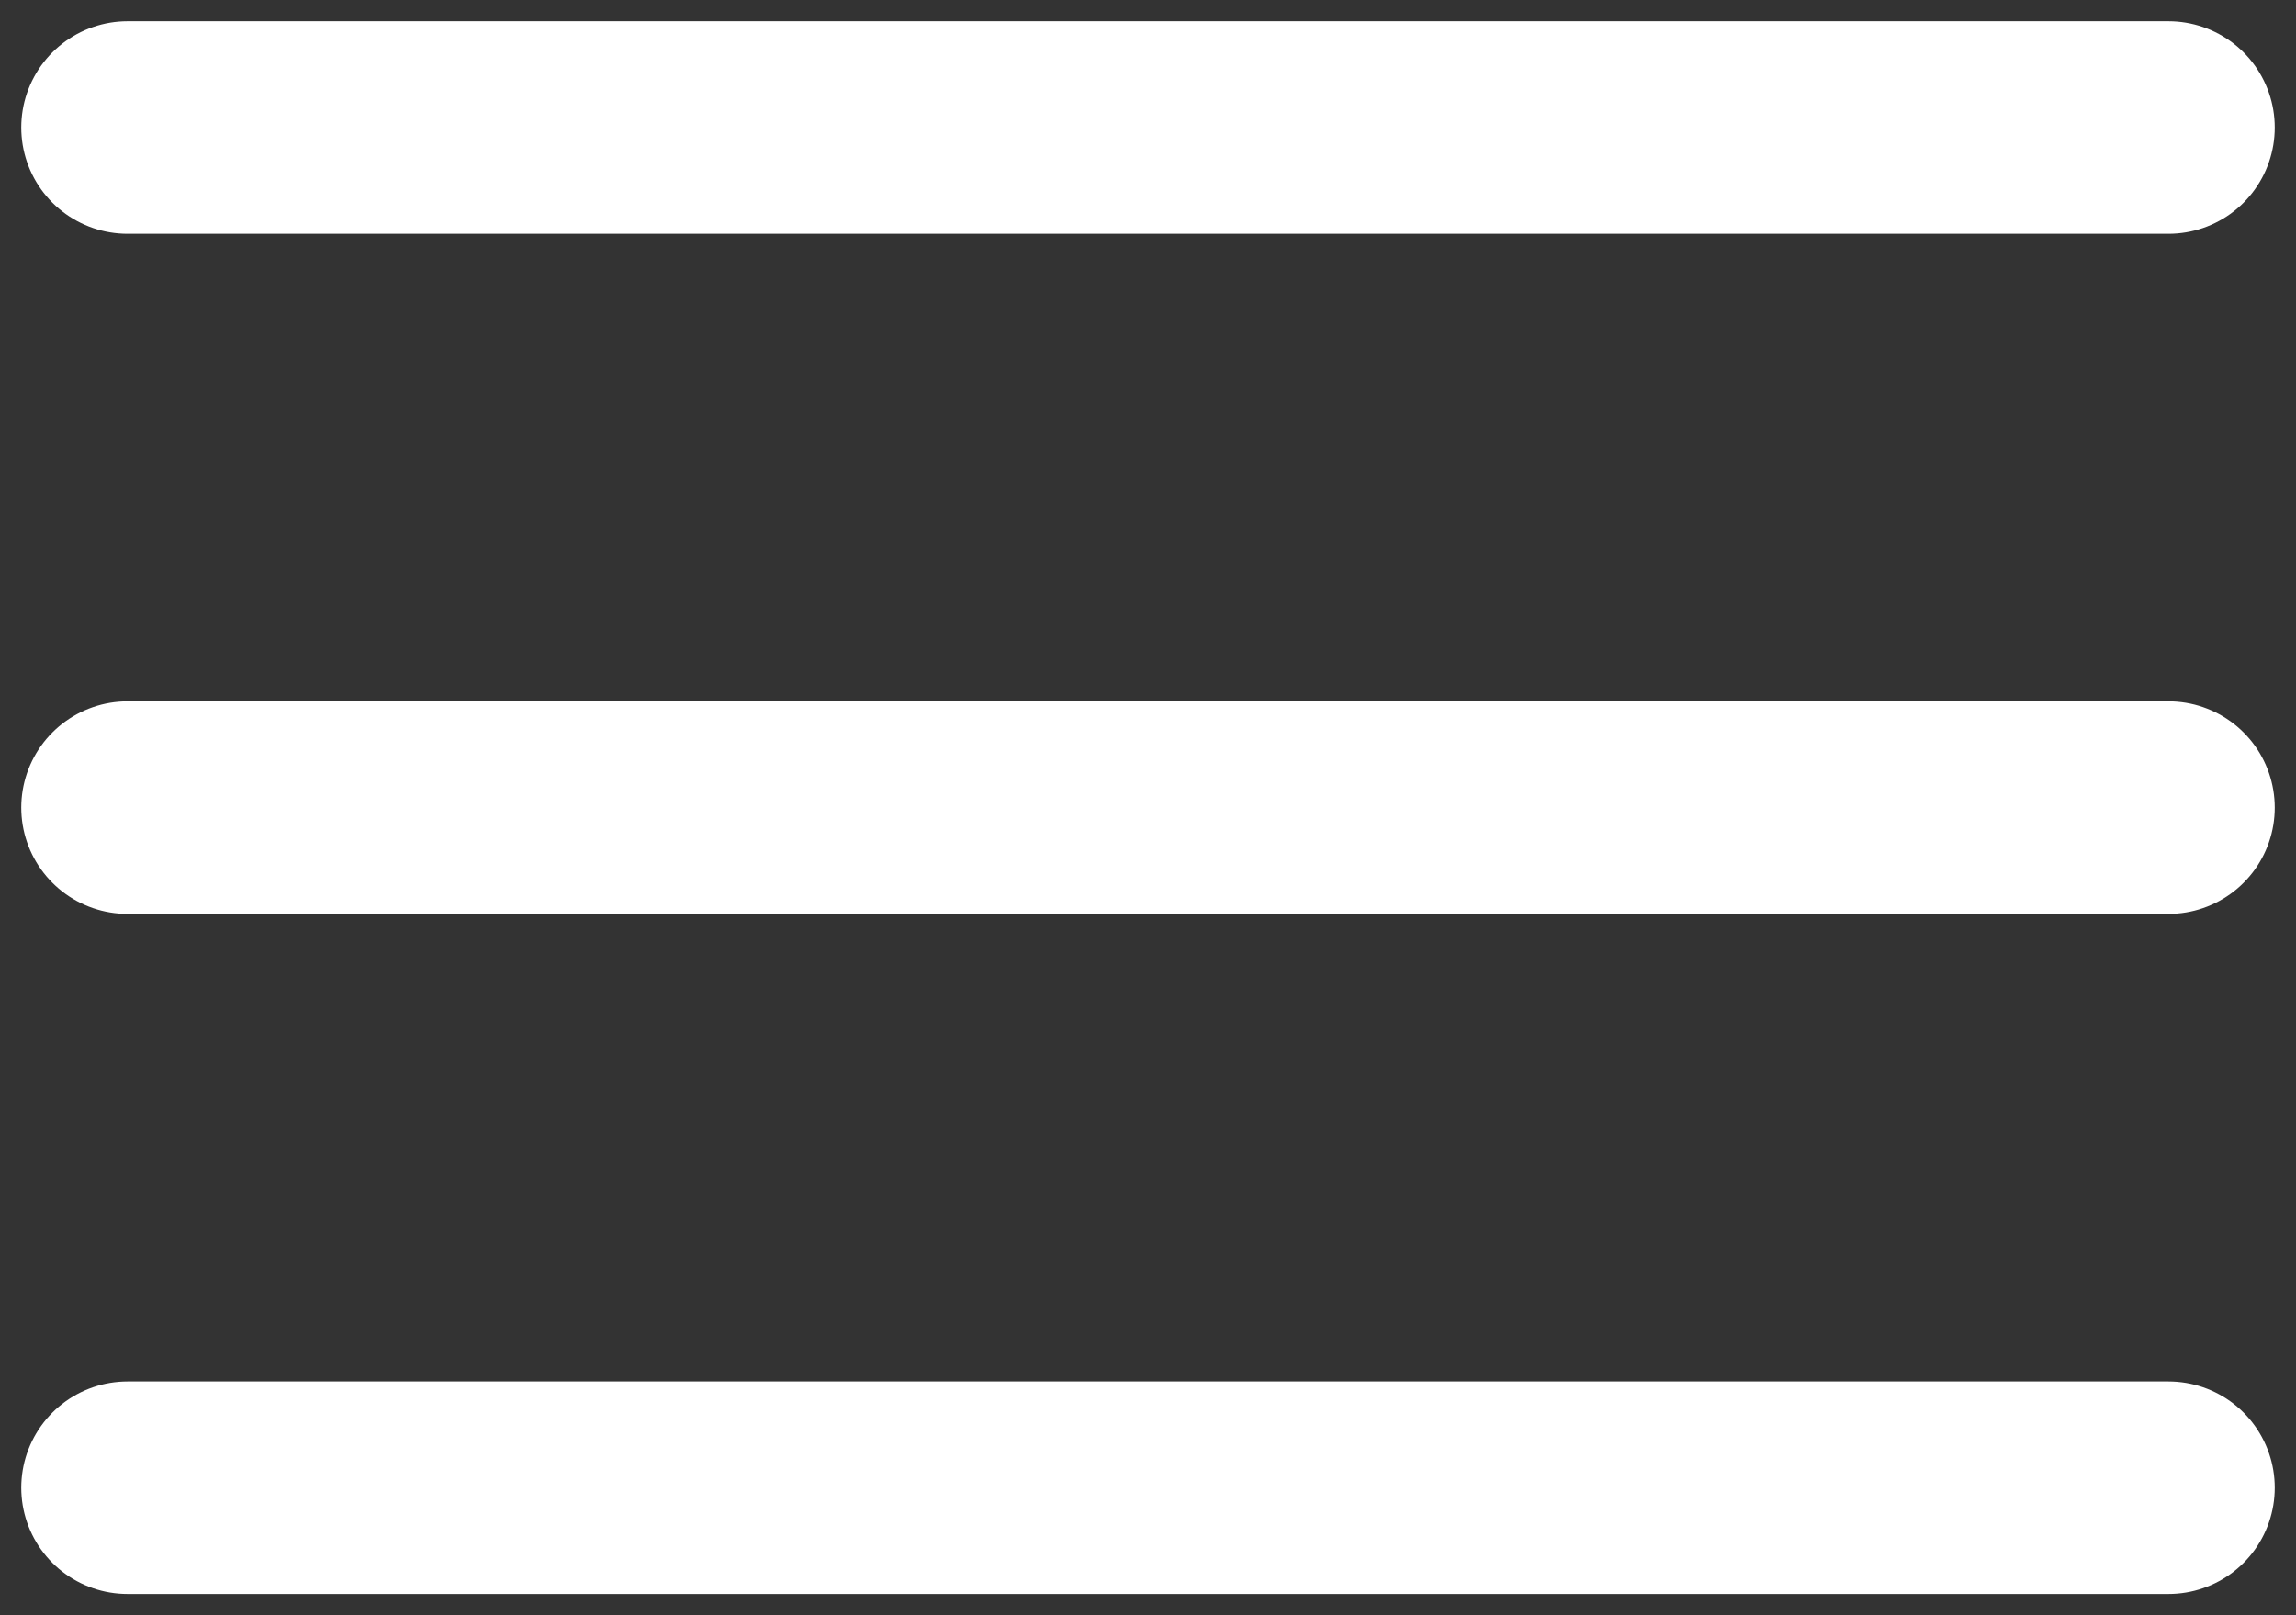
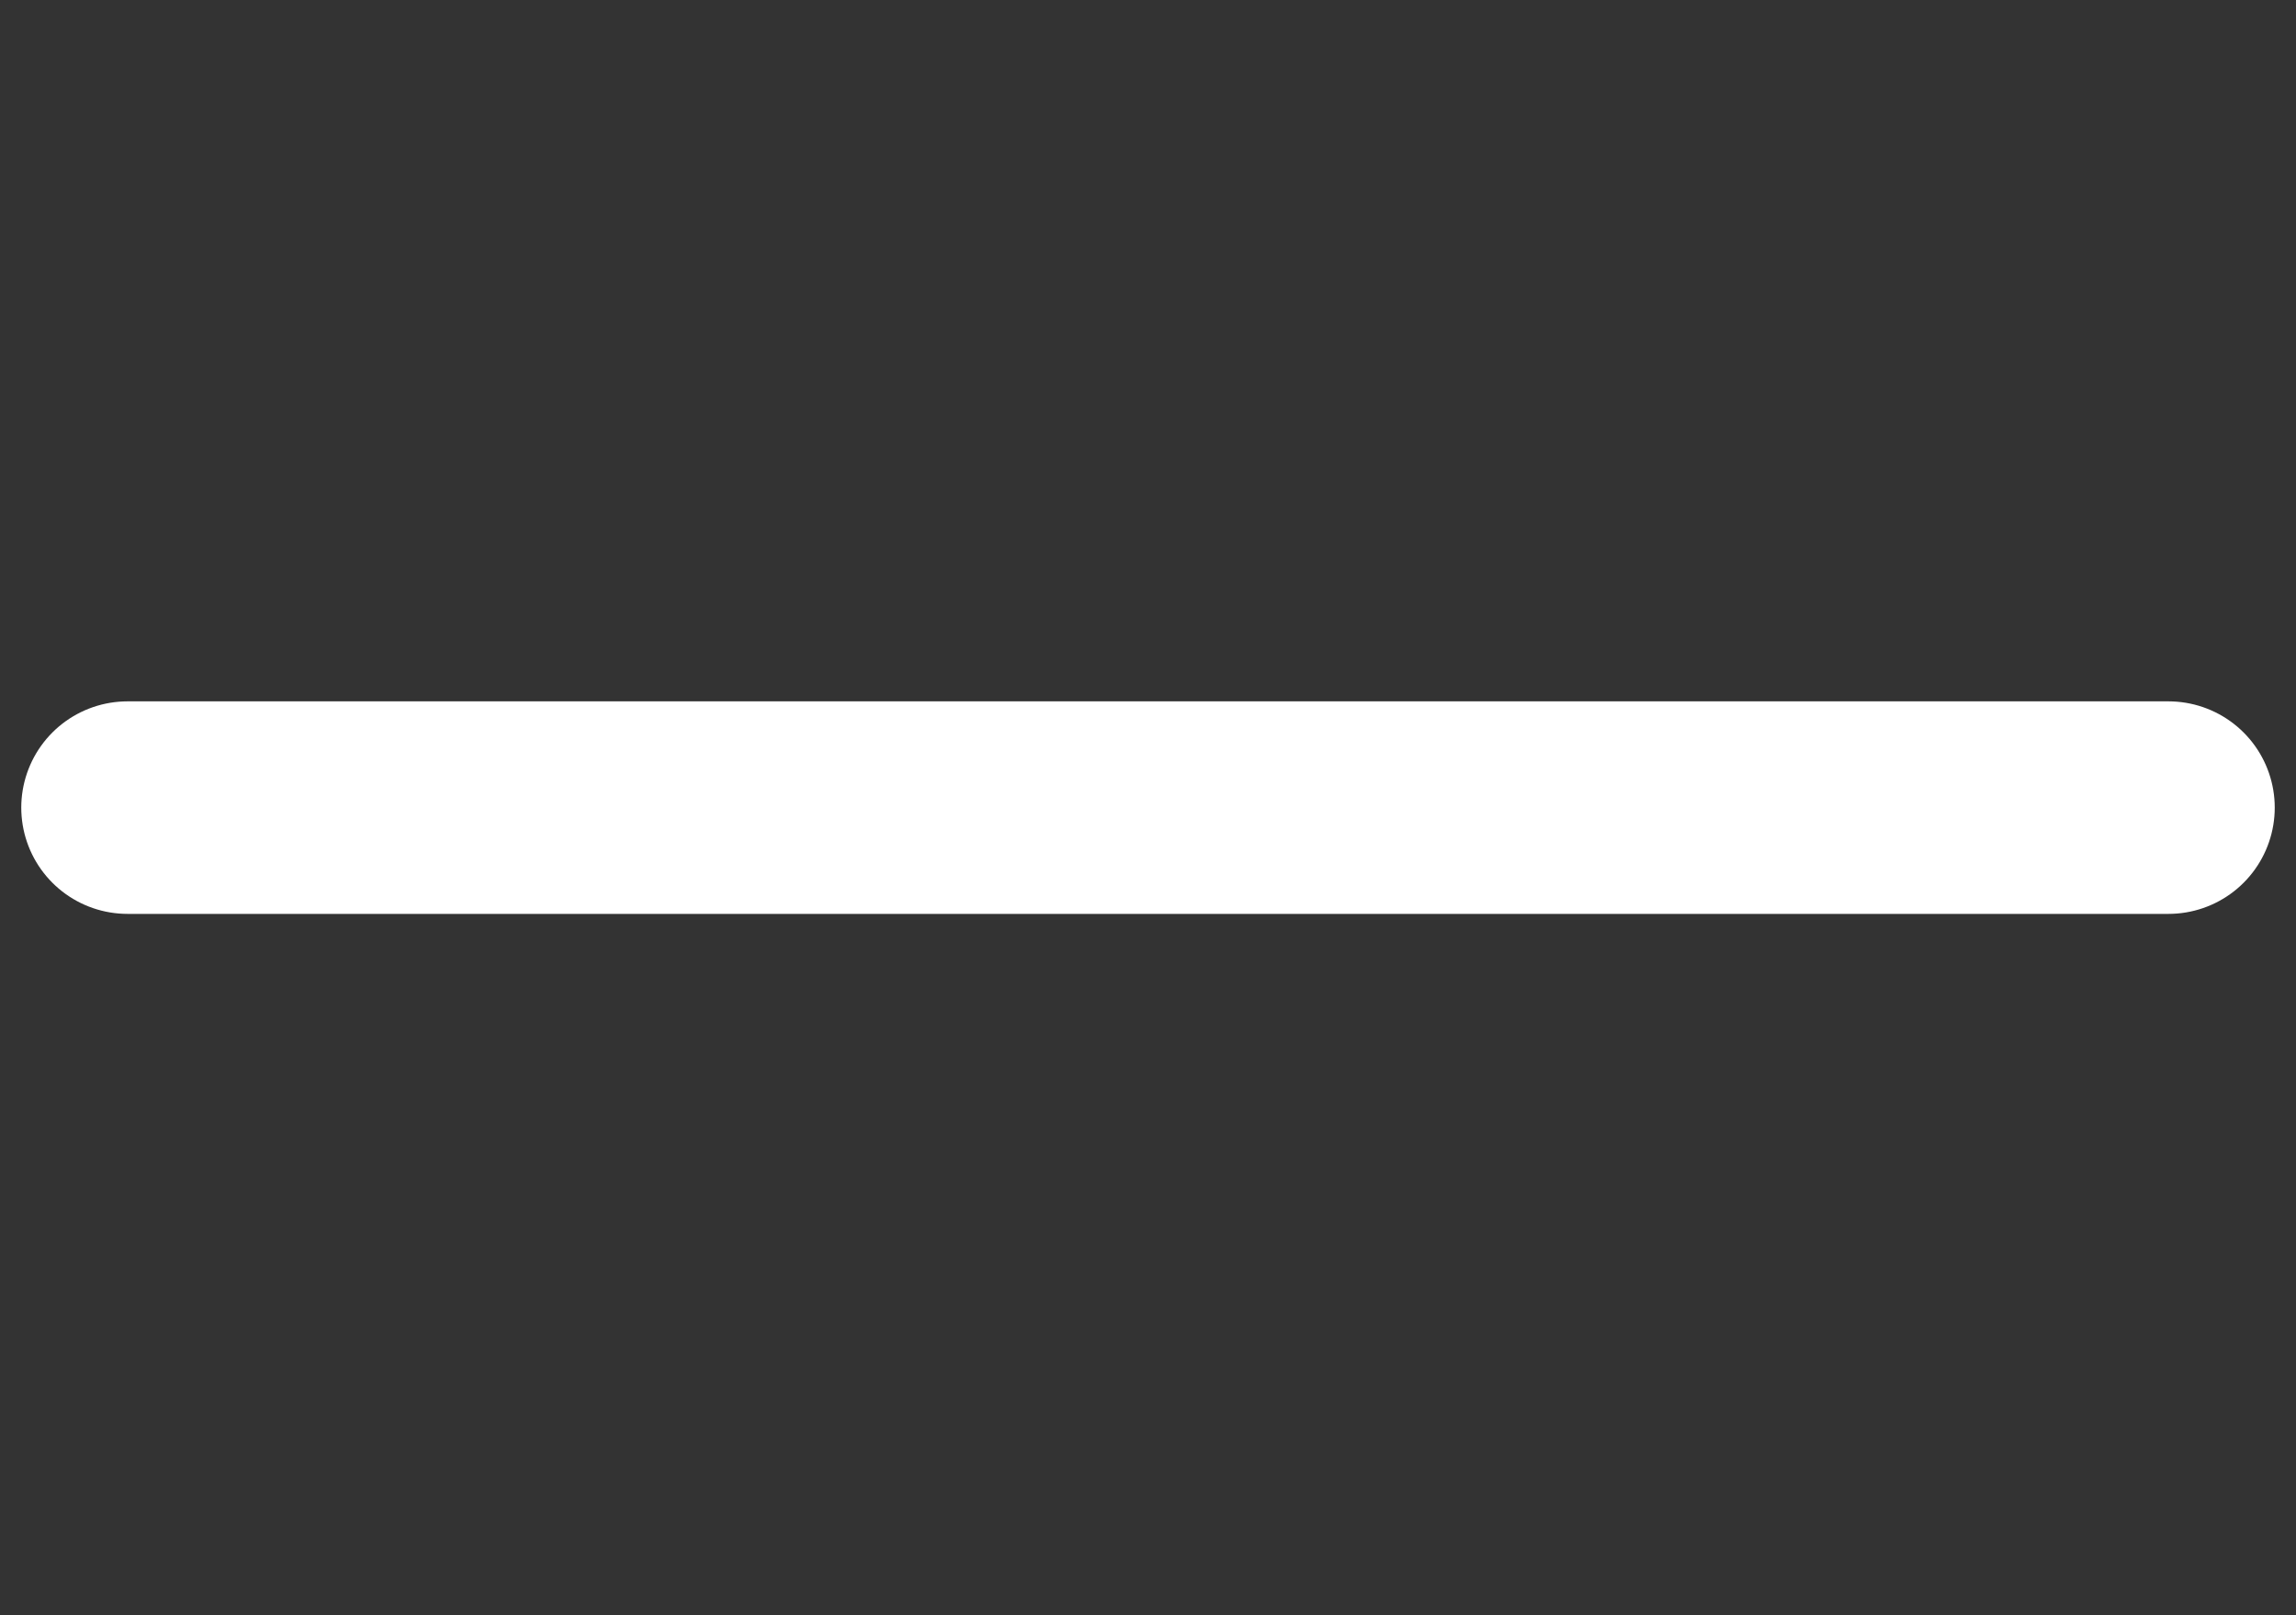
<svg xmlns="http://www.w3.org/2000/svg" width="54" height="38" viewBox="0 0 54 38" fill="none">
  <rect x="0" y="0" width="54" height="38" fill="#333333" stroke="none" />
-   <path d="M3 3H51" stroke="white" stroke-width="5" stroke-linecap="round" />
  <path d="M3 19H51" stroke="white" stroke-width="5" stroke-linecap="round" />
-   <path d="M3 35H51" stroke="white" stroke-width="5" stroke-linecap="round" />
</svg>